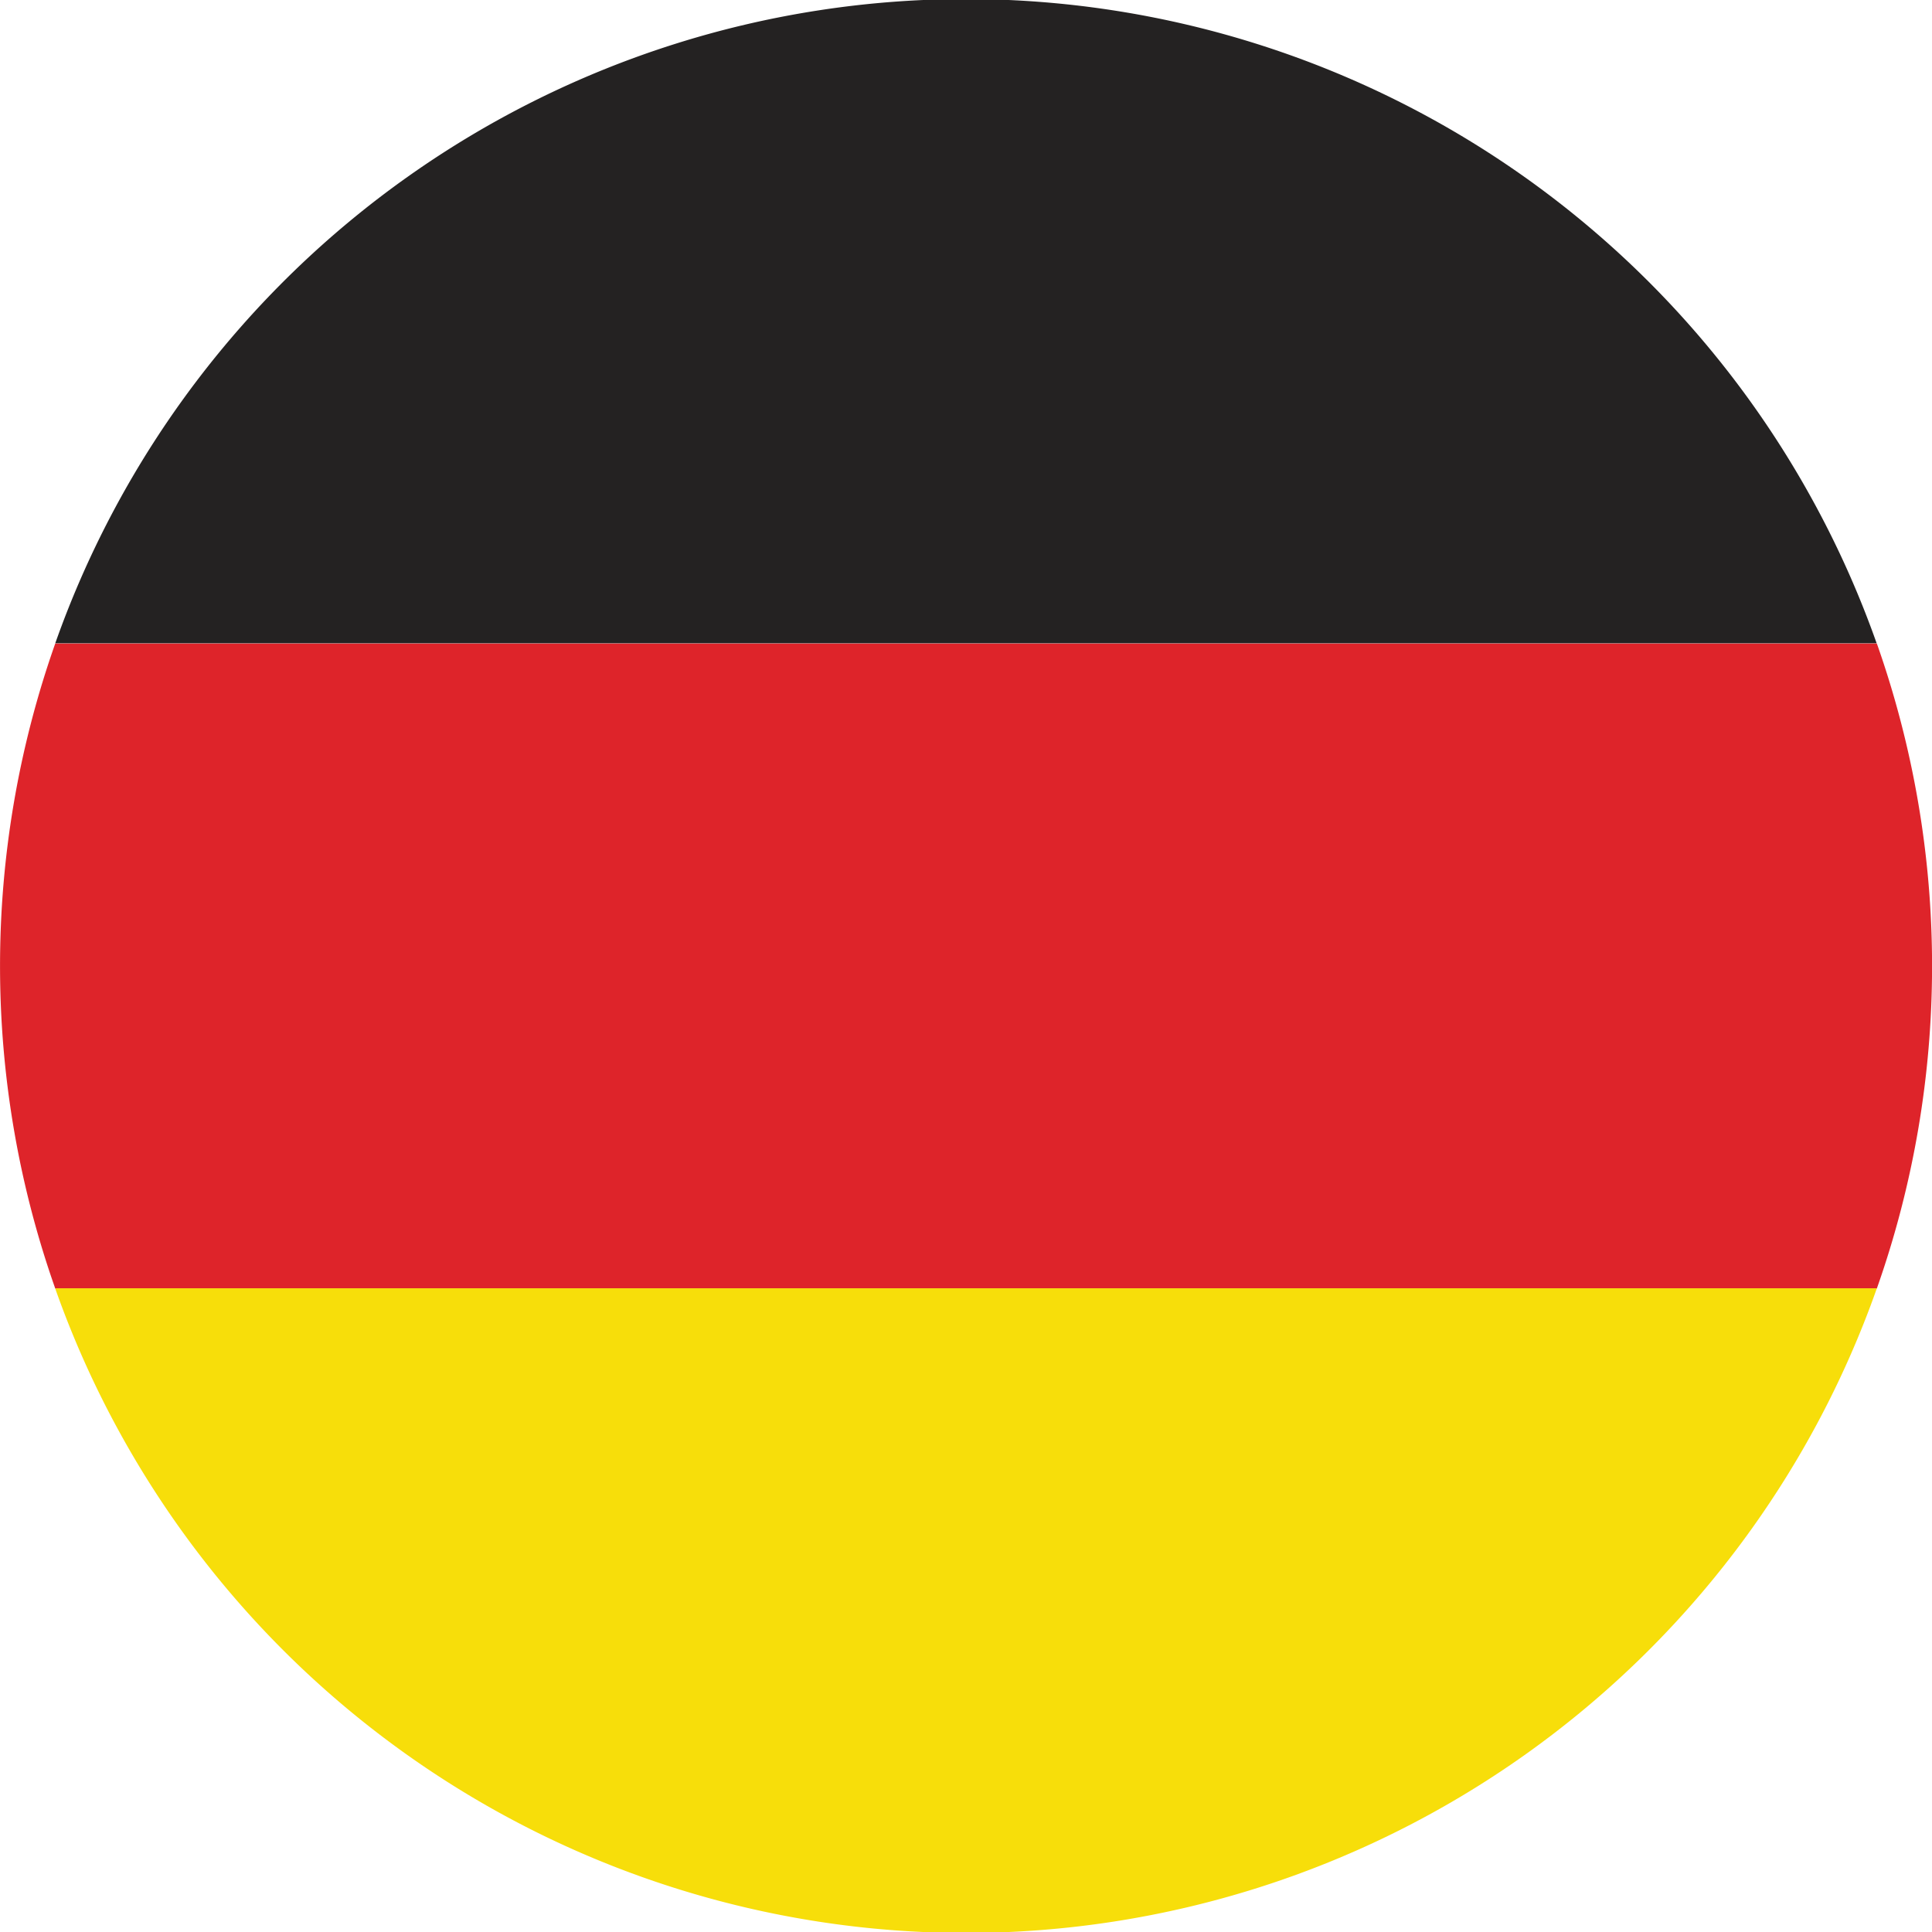
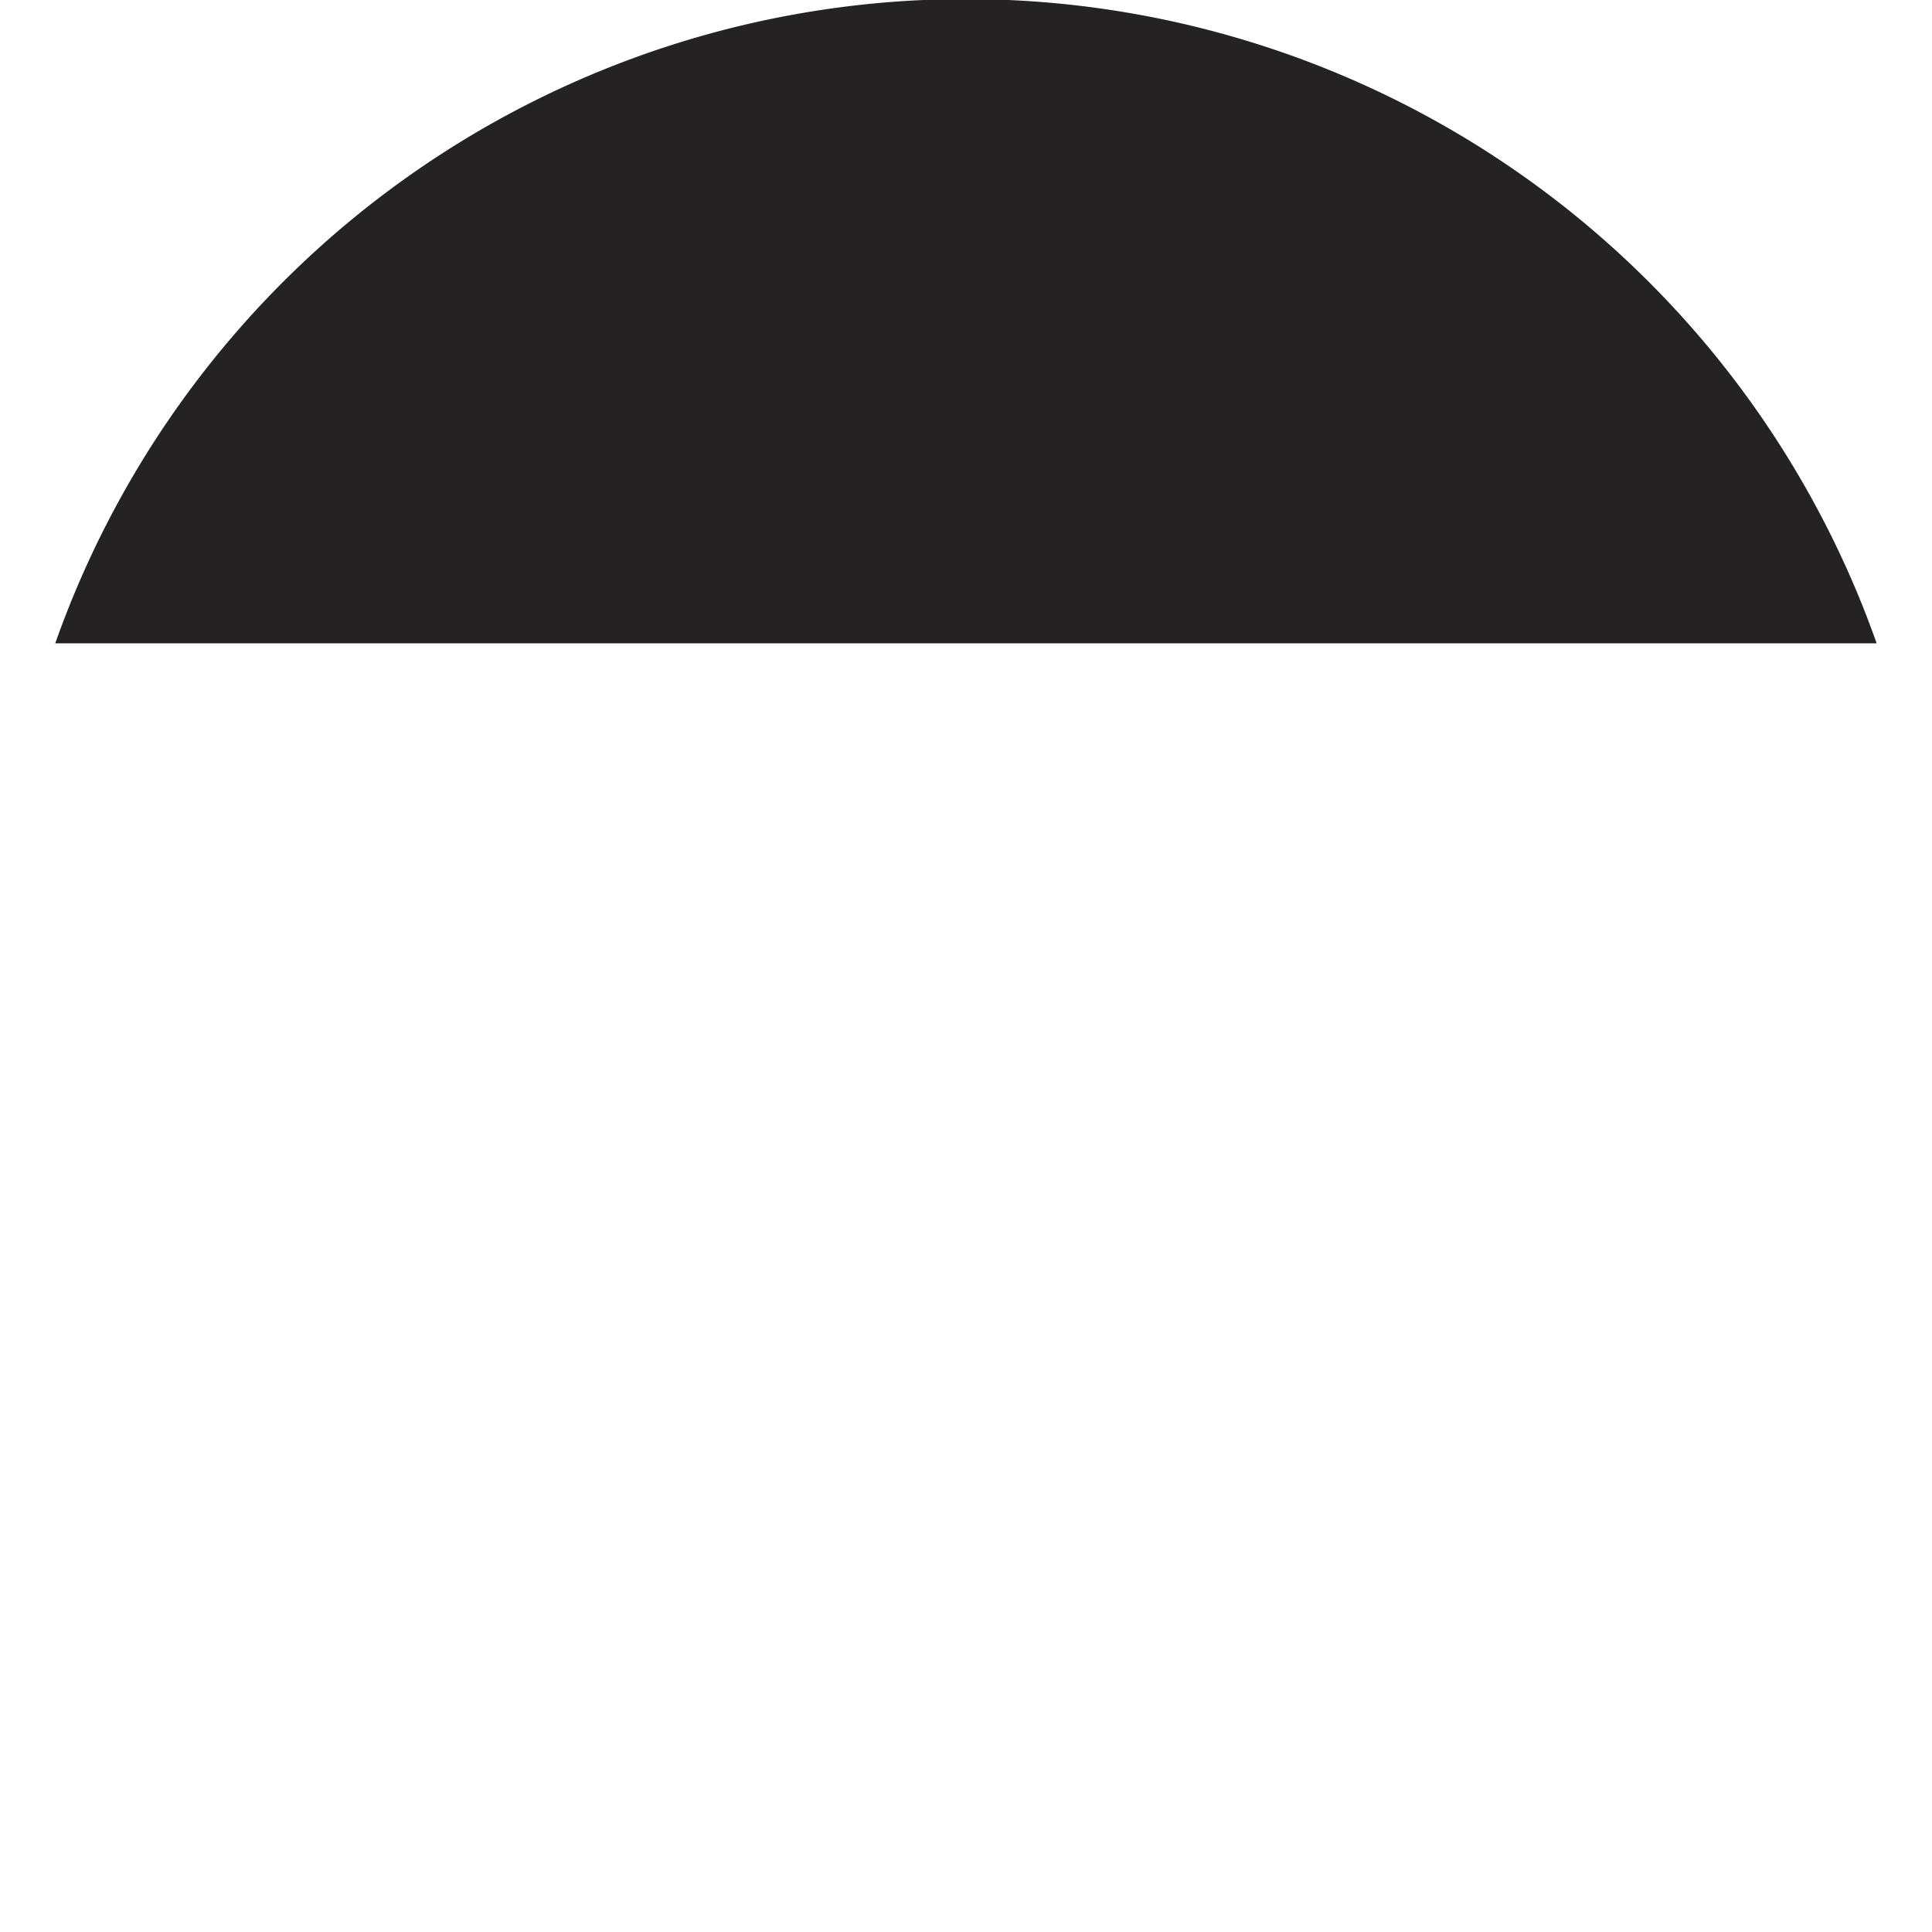
<svg xmlns="http://www.w3.org/2000/svg" width="20.004" height="20.004" viewBox="0 0 20.004 20.004">
  <g transform="translate(0 0)">
    <path d="M5.991,6.66H24.85a10,10,0,0,0-18.859,0" transform="translate(-5.419 0.001)" fill="#242222" fill-rule="evenodd" />
-     <path d="M.571,76.4H19.433a10.037,10.037,0,0,0,0-6.678H.572a10.037,10.037,0,0,0,0,6.678" transform="translate(0 -63.059)" fill="#de242a" fill-rule="evenodd" />
-     <path d="M24.838,139.618H5.976a10,10,0,0,0,18.862,0" transform="translate(-5.405 -126.279)" fill="#f7de0a" fill-rule="evenodd" />
+     <path d="M24.838,139.618H5.976" transform="translate(-5.405 -126.279)" fill="#f7de0a" fill-rule="evenodd" />
  </g>
</svg>